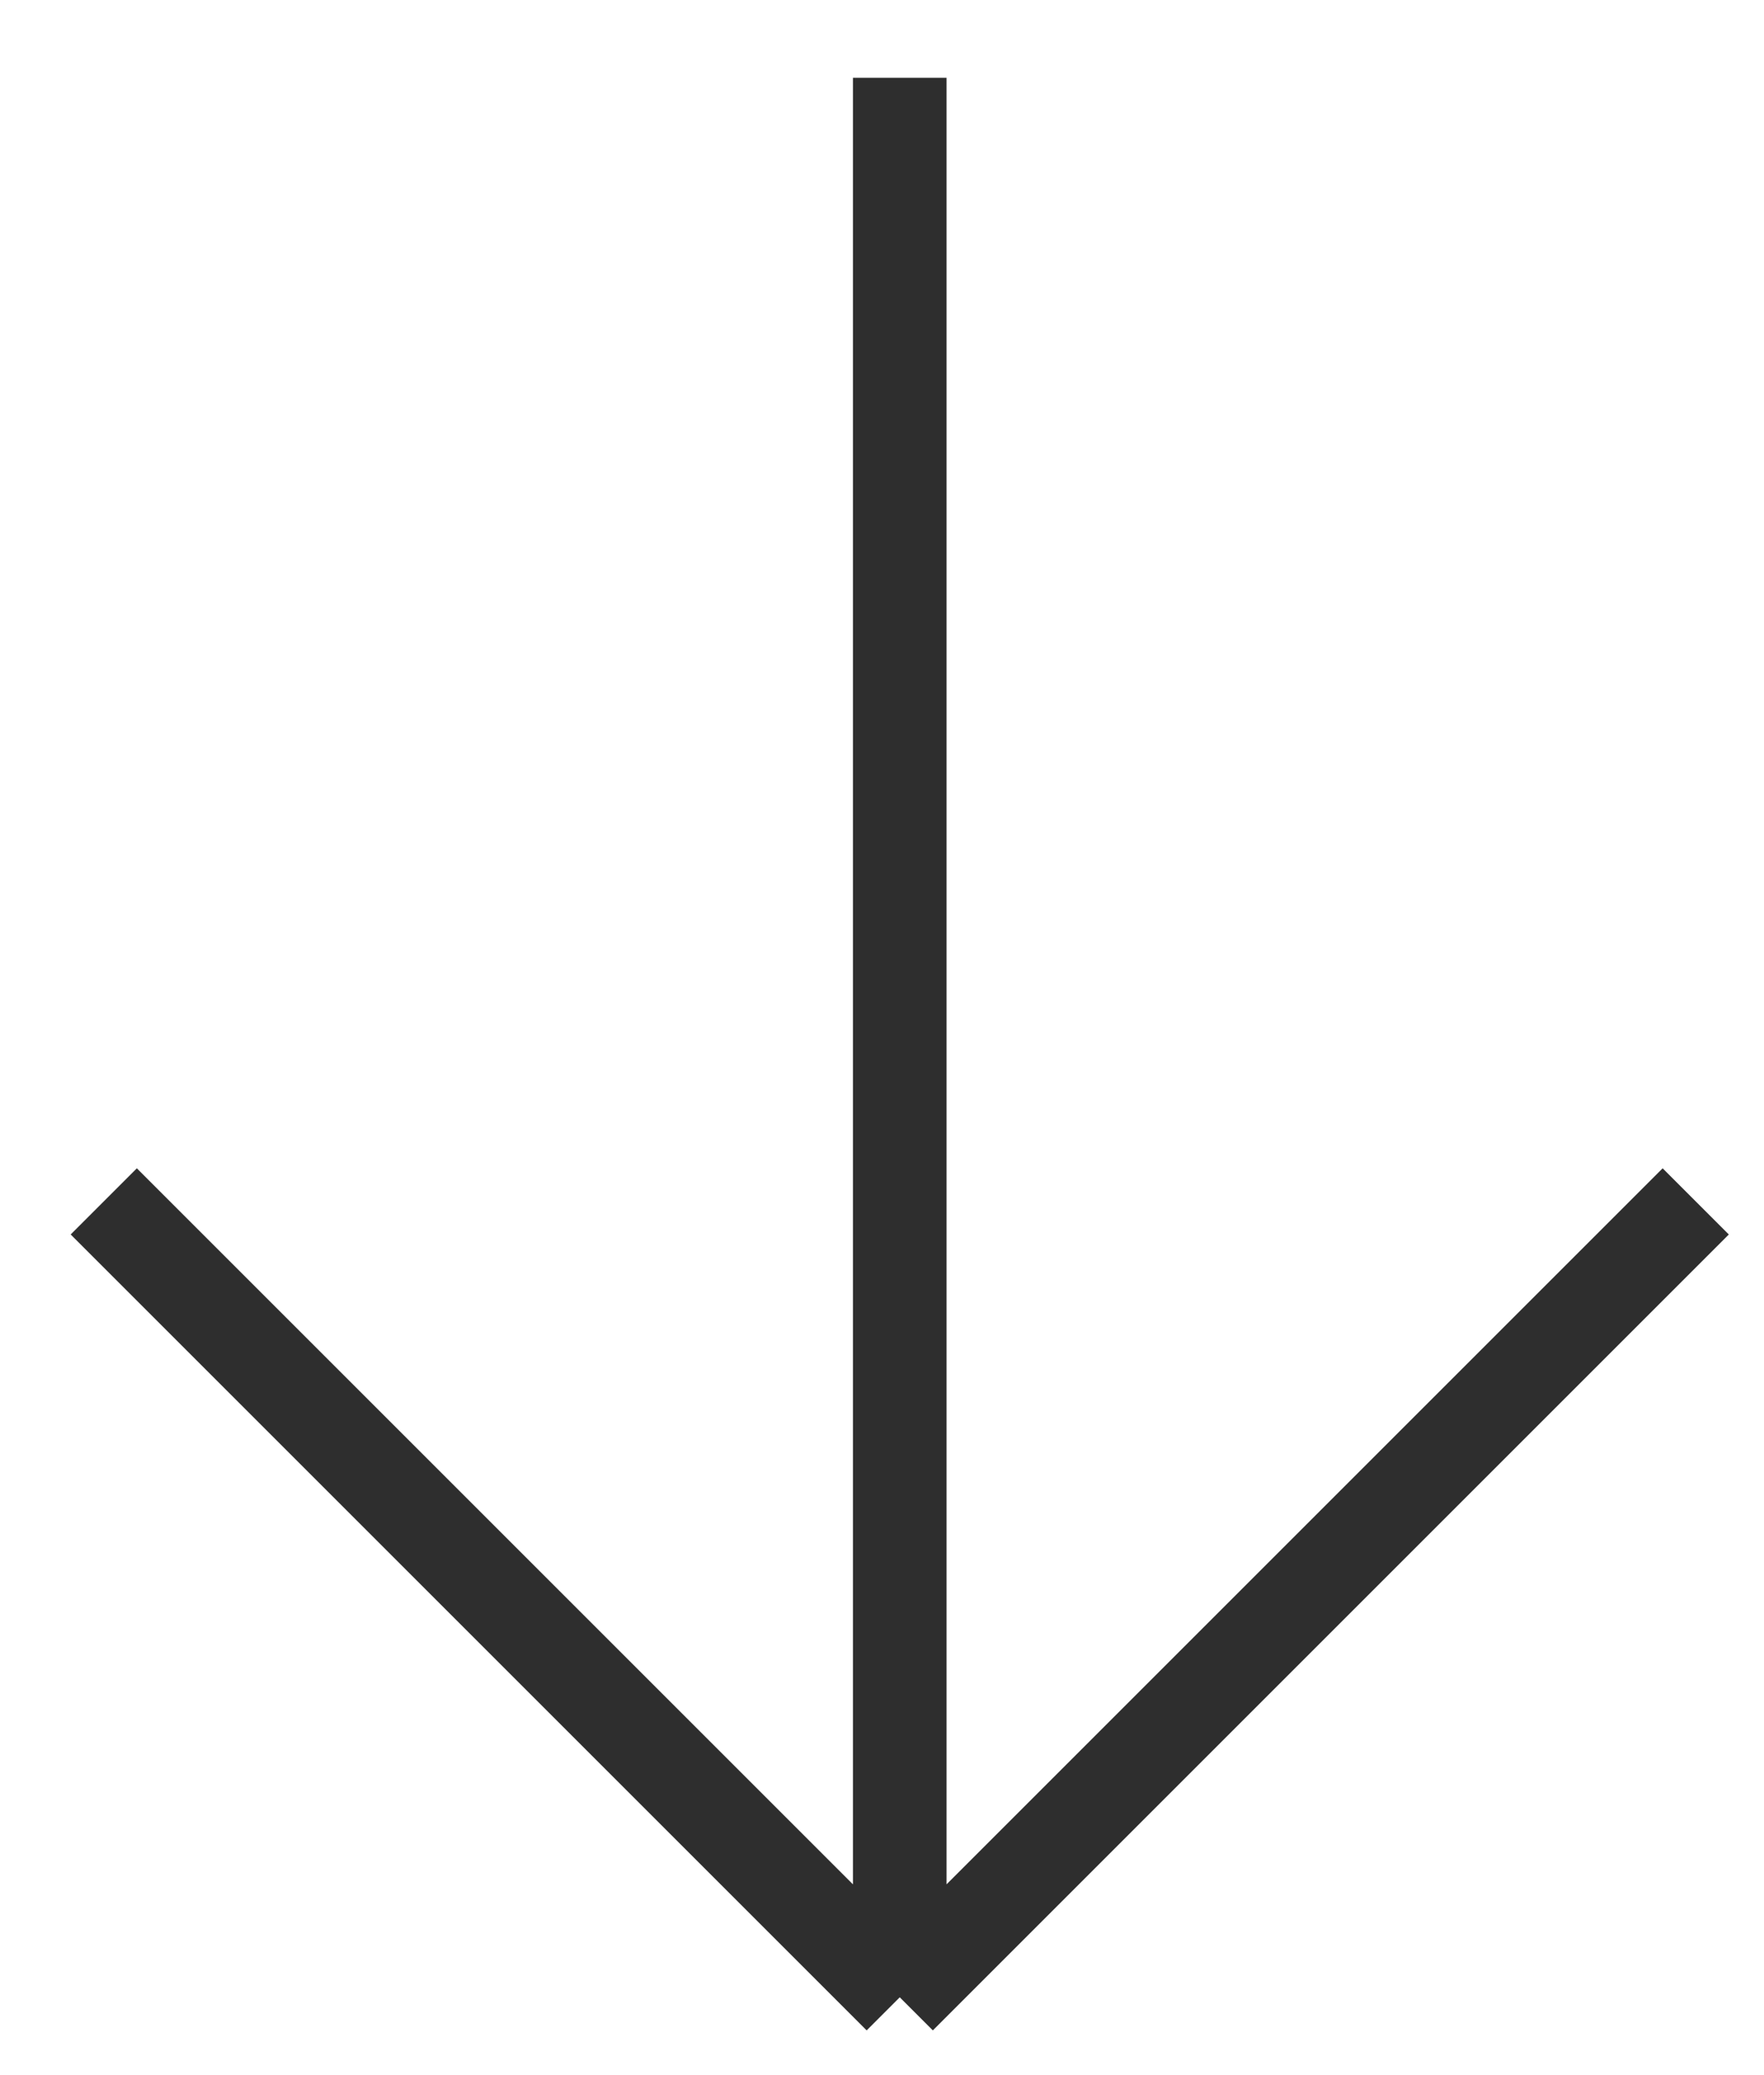
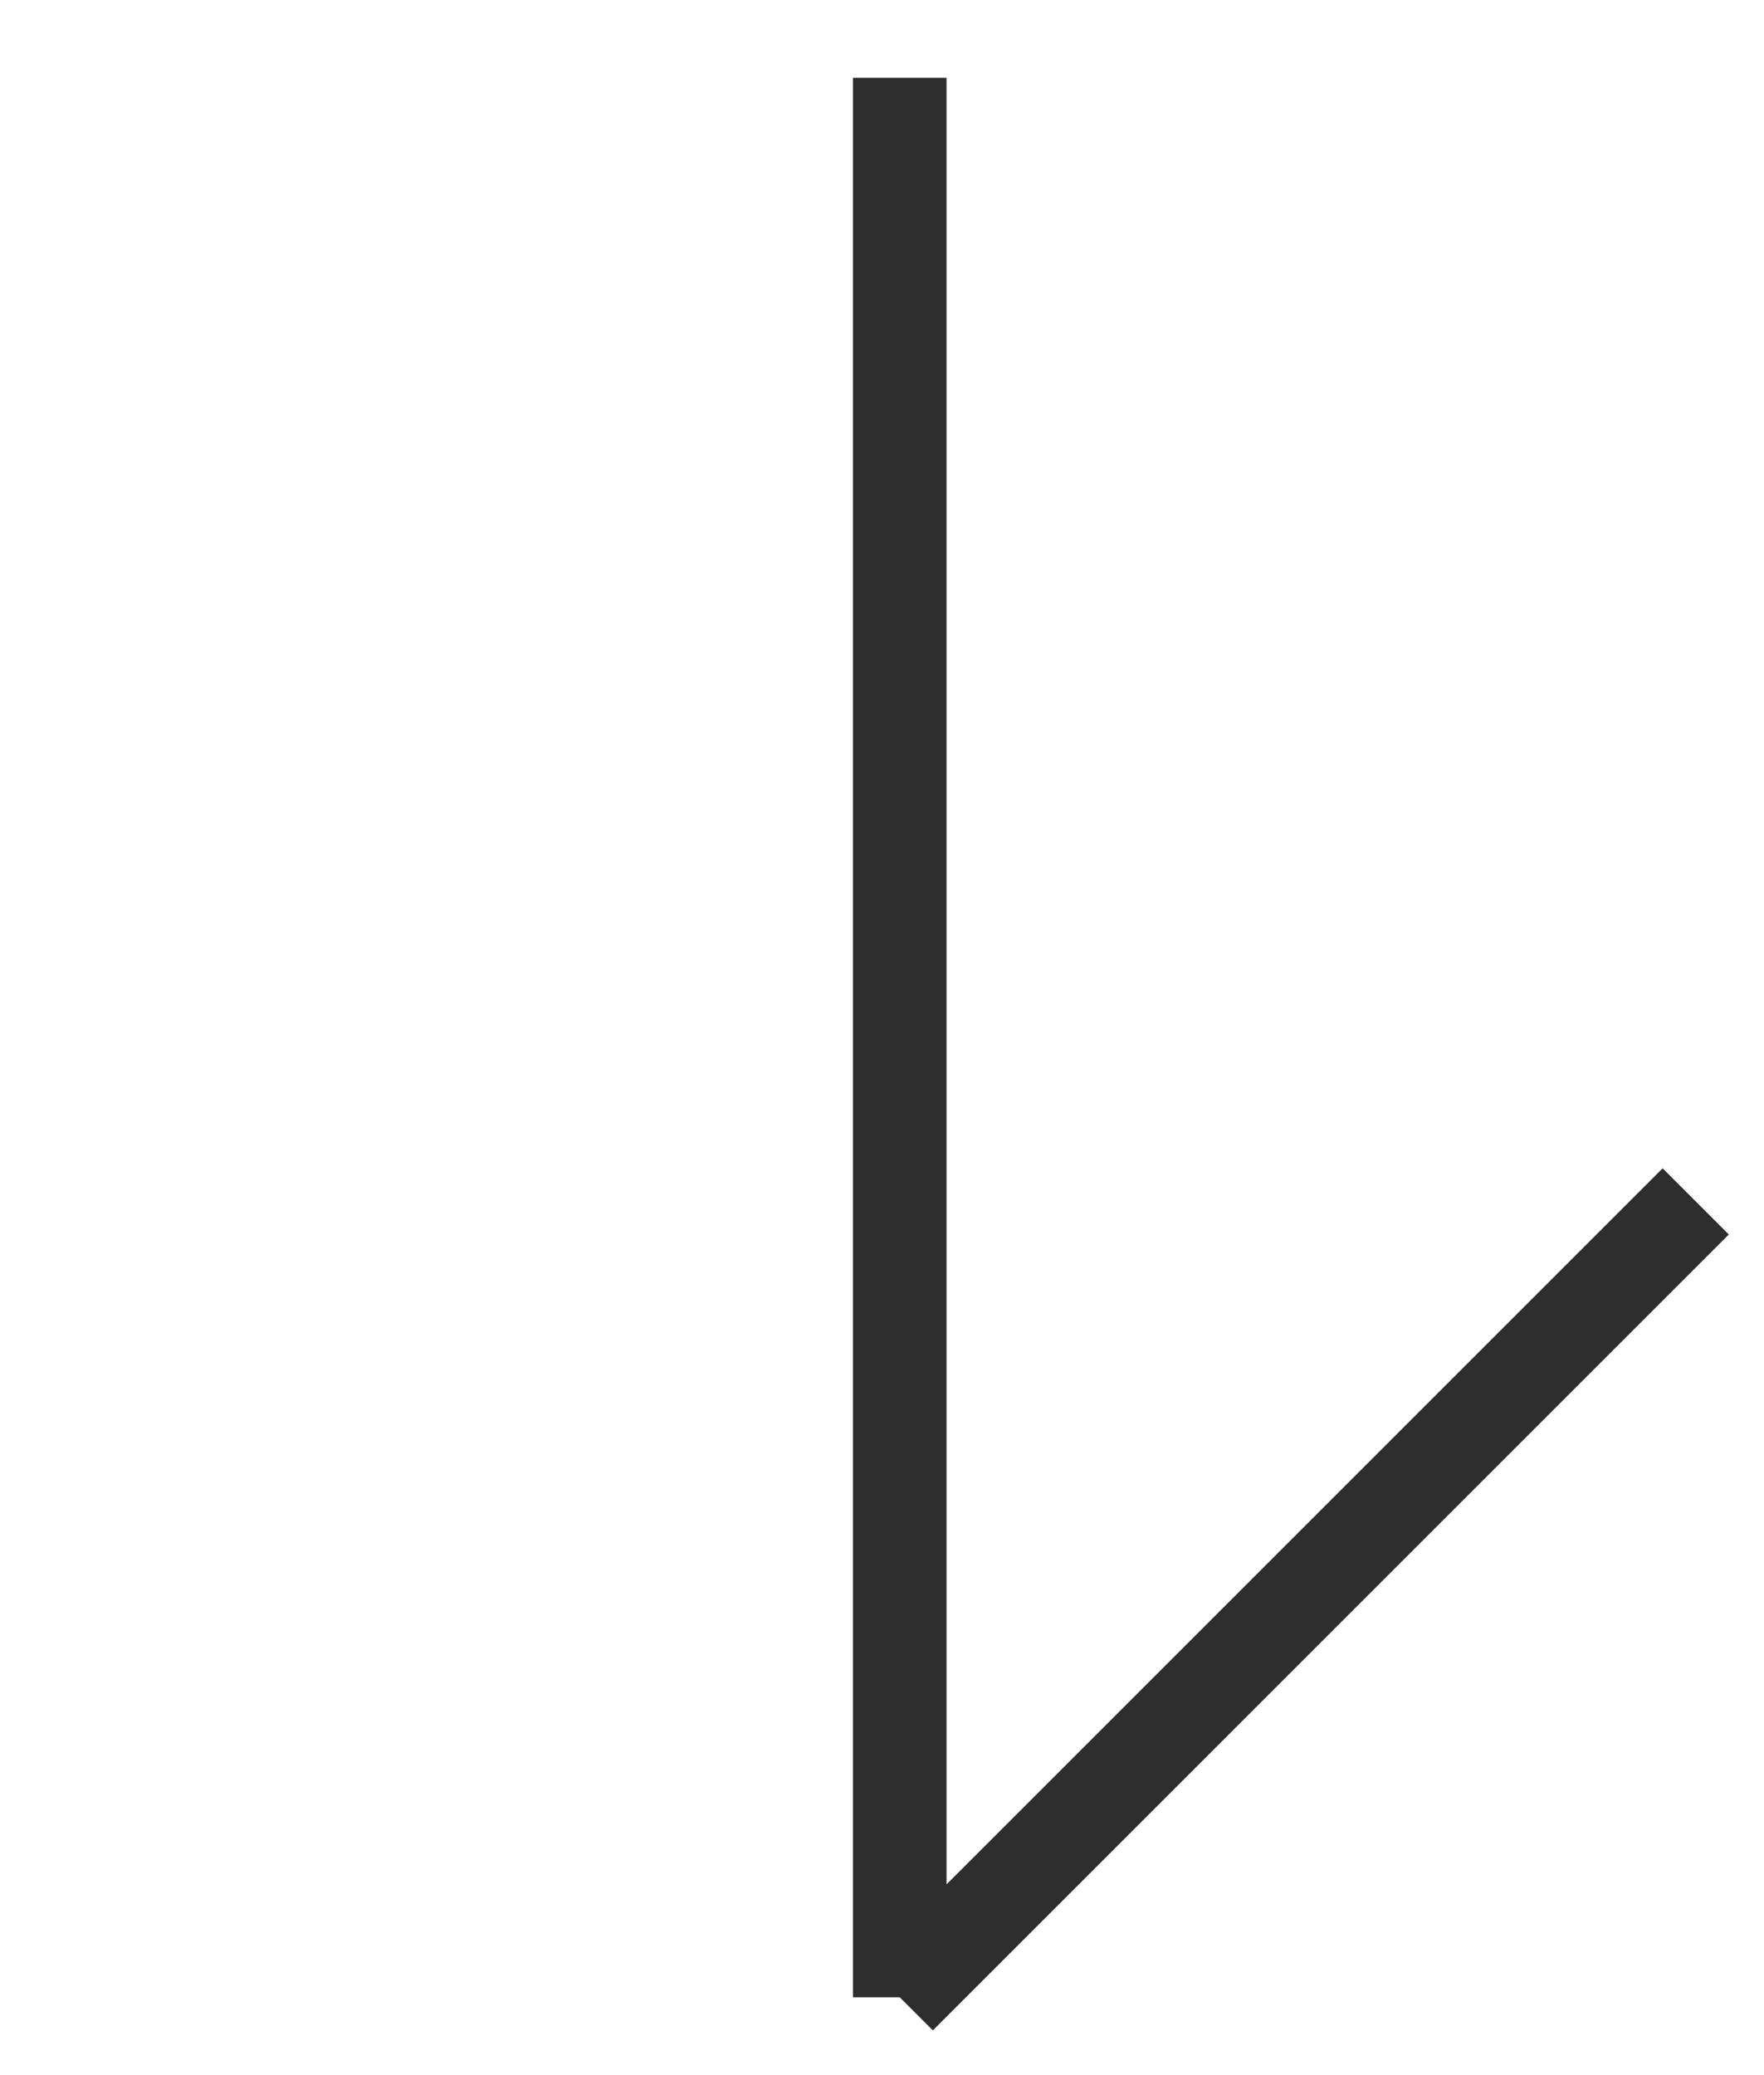
<svg xmlns="http://www.w3.org/2000/svg" width="17" height="20" viewBox="0 0 17 20" fill="none">
-   <path d="M16.342 11.579L8.671 19.25M8.671 19.25L1 11.579M8.671 19.25L8.671 0.75" stroke="#2E2E2E" stroke-width="0.902" />
+   <path d="M16.342 11.579L8.671 19.25M8.671 19.25M8.671 19.25L8.671 0.75" stroke="#2E2E2E" stroke-width="0.902" />
</svg>